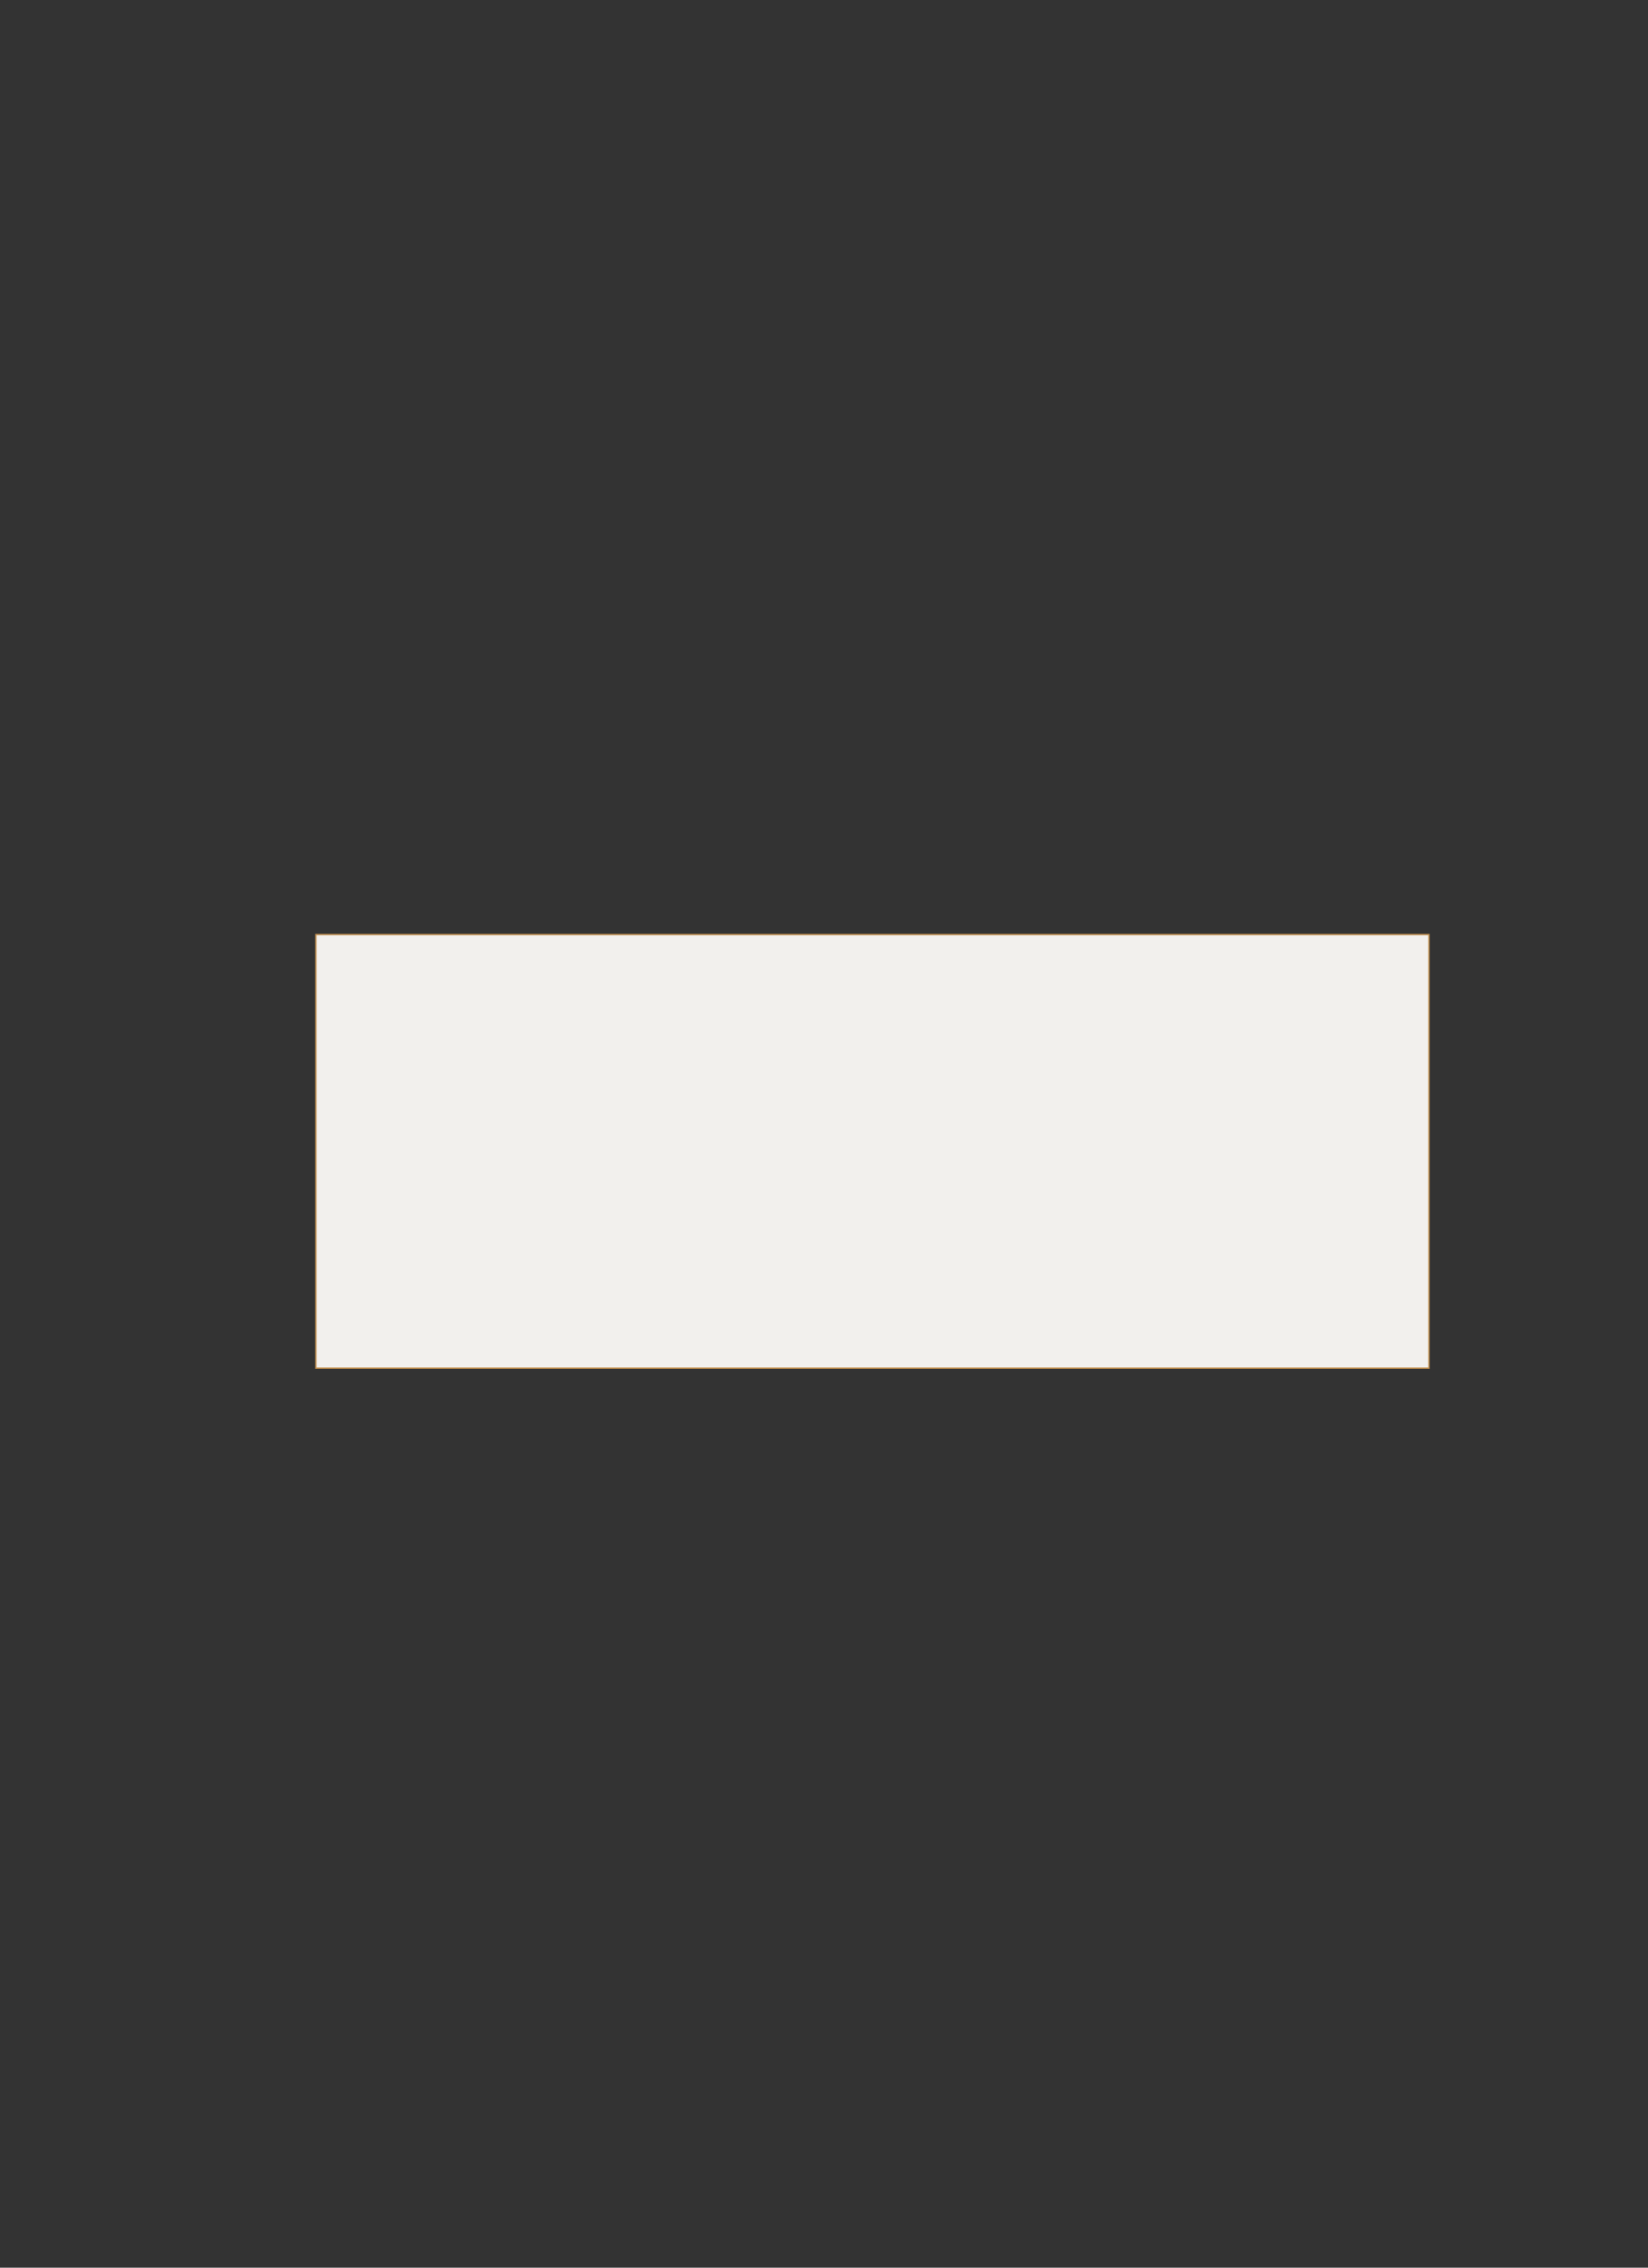
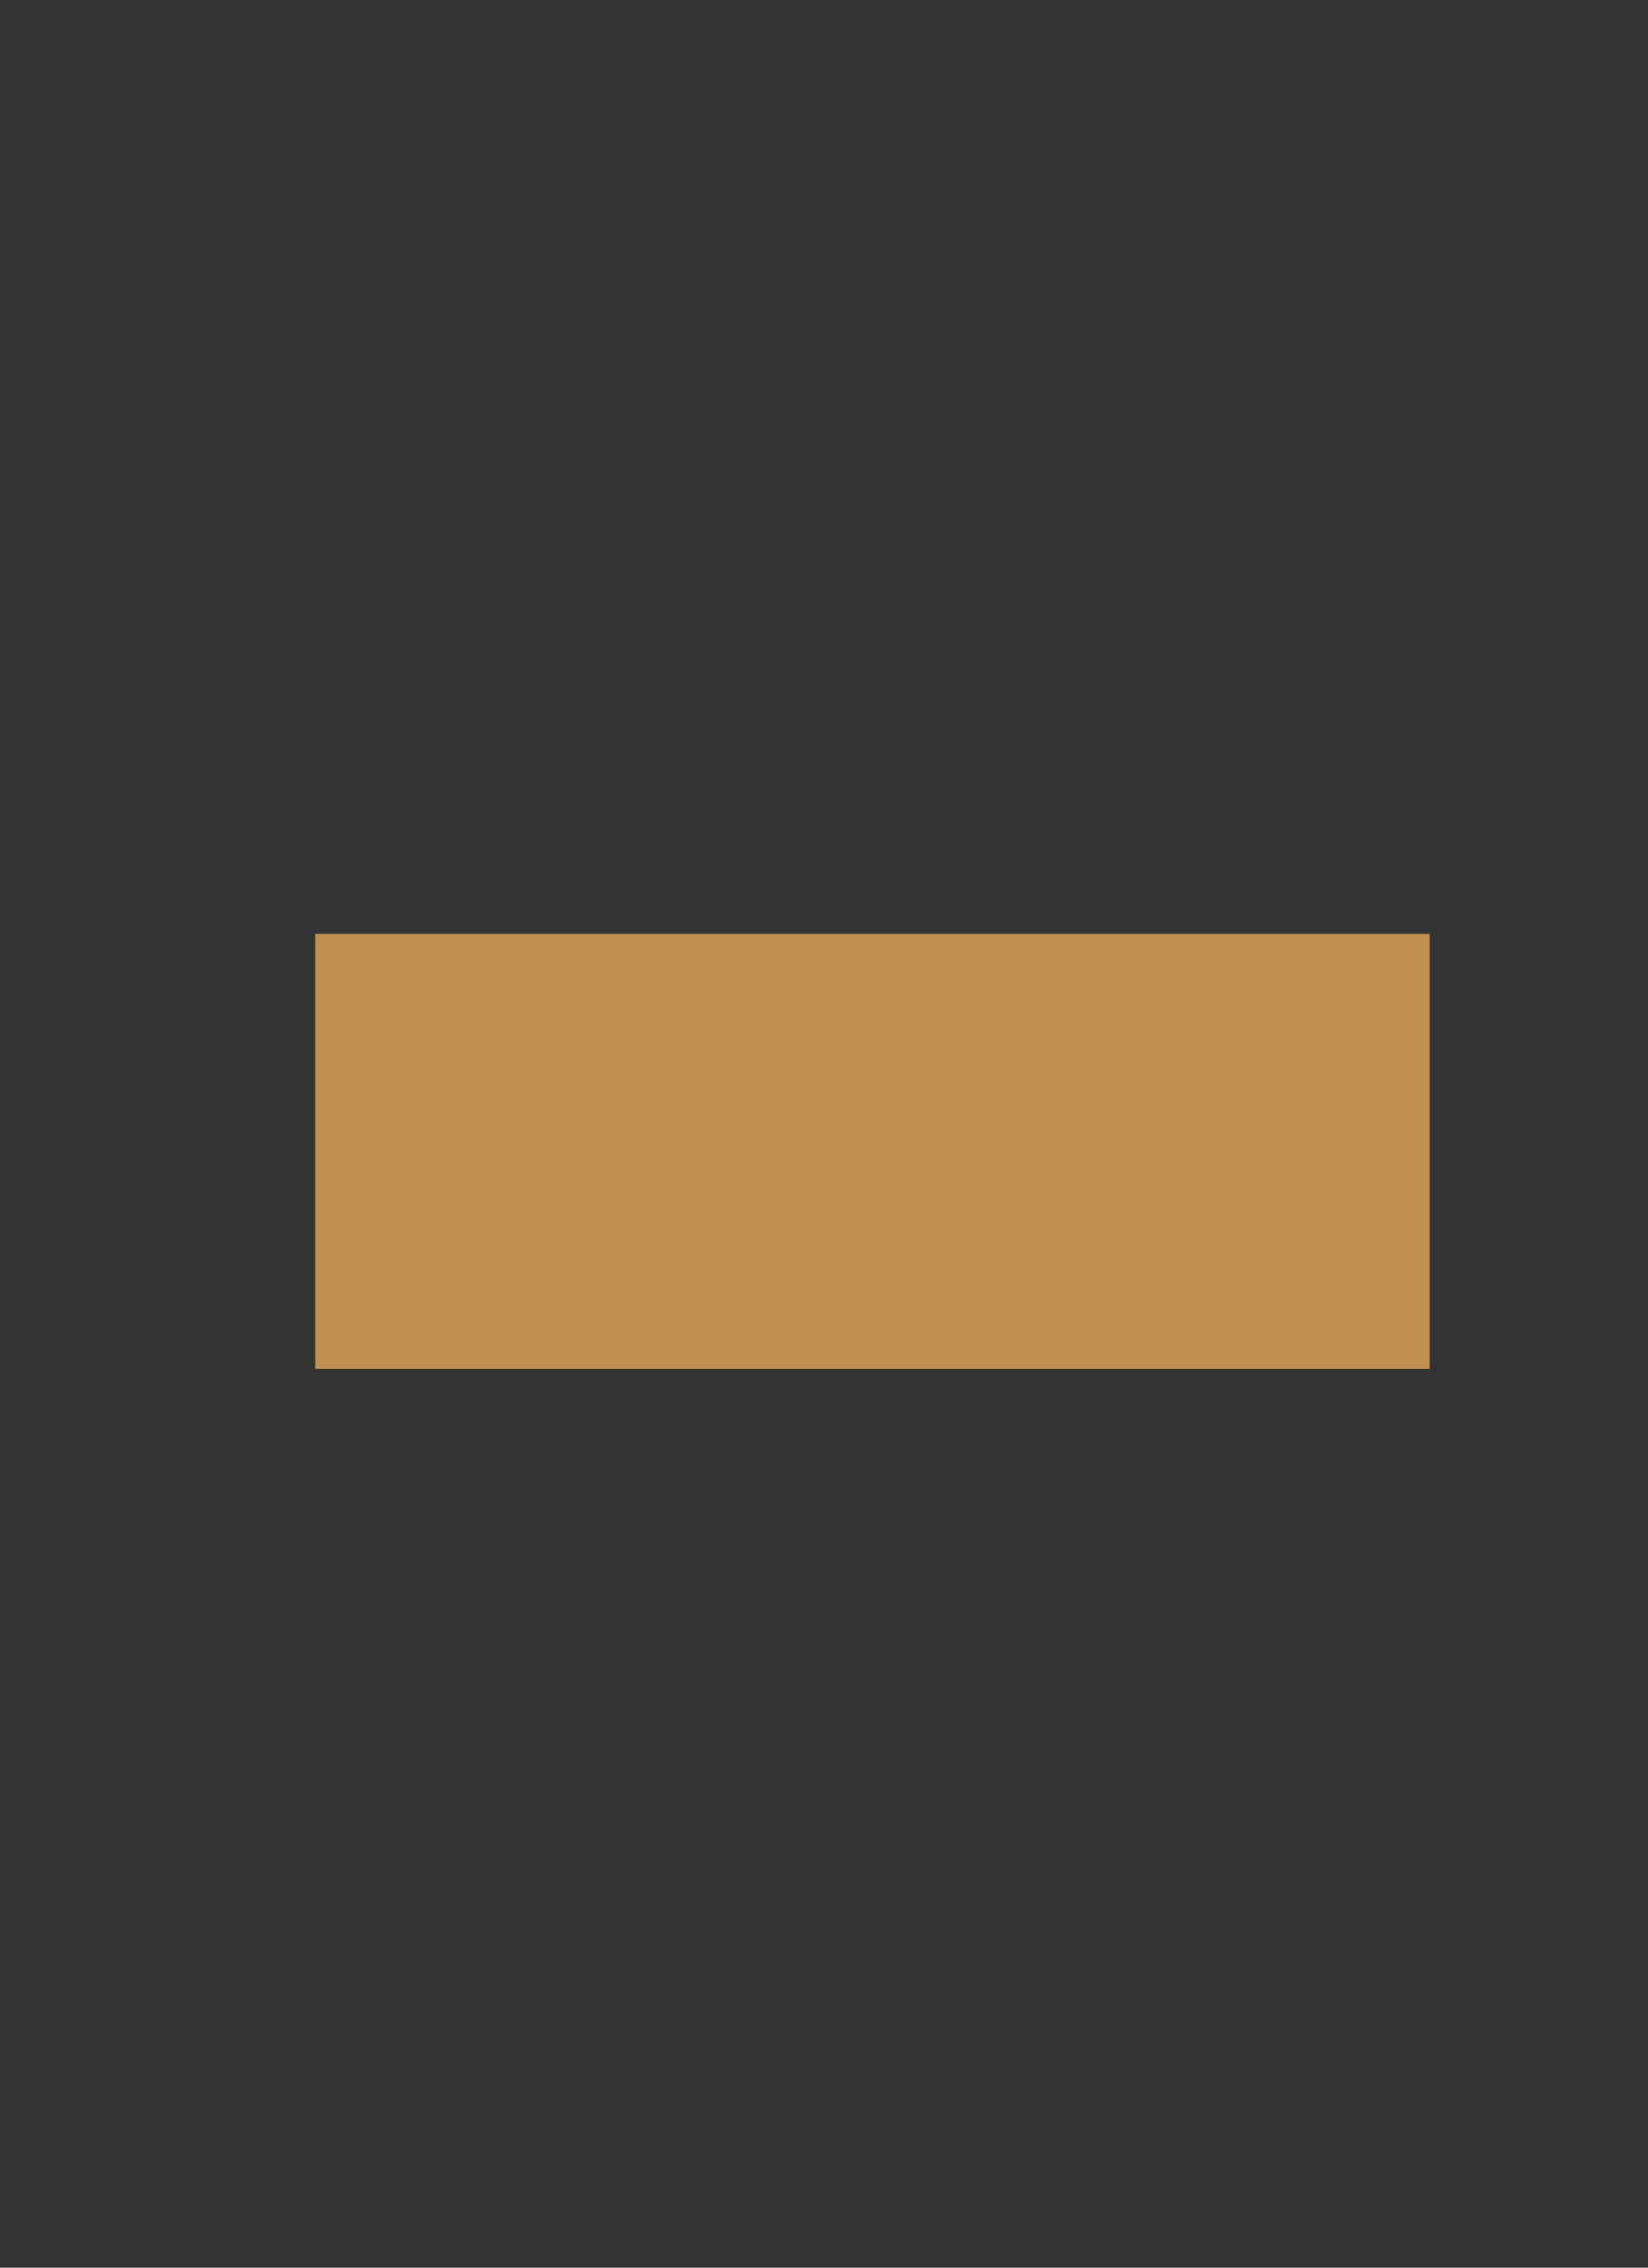
<svg xmlns="http://www.w3.org/2000/svg" width="2400" height="3300" viewBox="0 0 2400 3300">
  <rect x="0" y="0" width="2400" height="3300" fill="#333333" stroke="none" />
  <defs>
    <style> .cls-1 { fill: #c18f4f; } .cls-2 { fill: #f2f0ed; } </style>
  </defs>
  <rect id="Прямоугольник_1" data-name="Прямоугольник 1" class="cls-1" x="459" y="1359" width="1623" height="633" />
-   <rect id="Прямоугольник_2" data-name="Прямоугольник 2" class="cls-2" x="461" y="1361" width="1619" height="629" />
</svg>